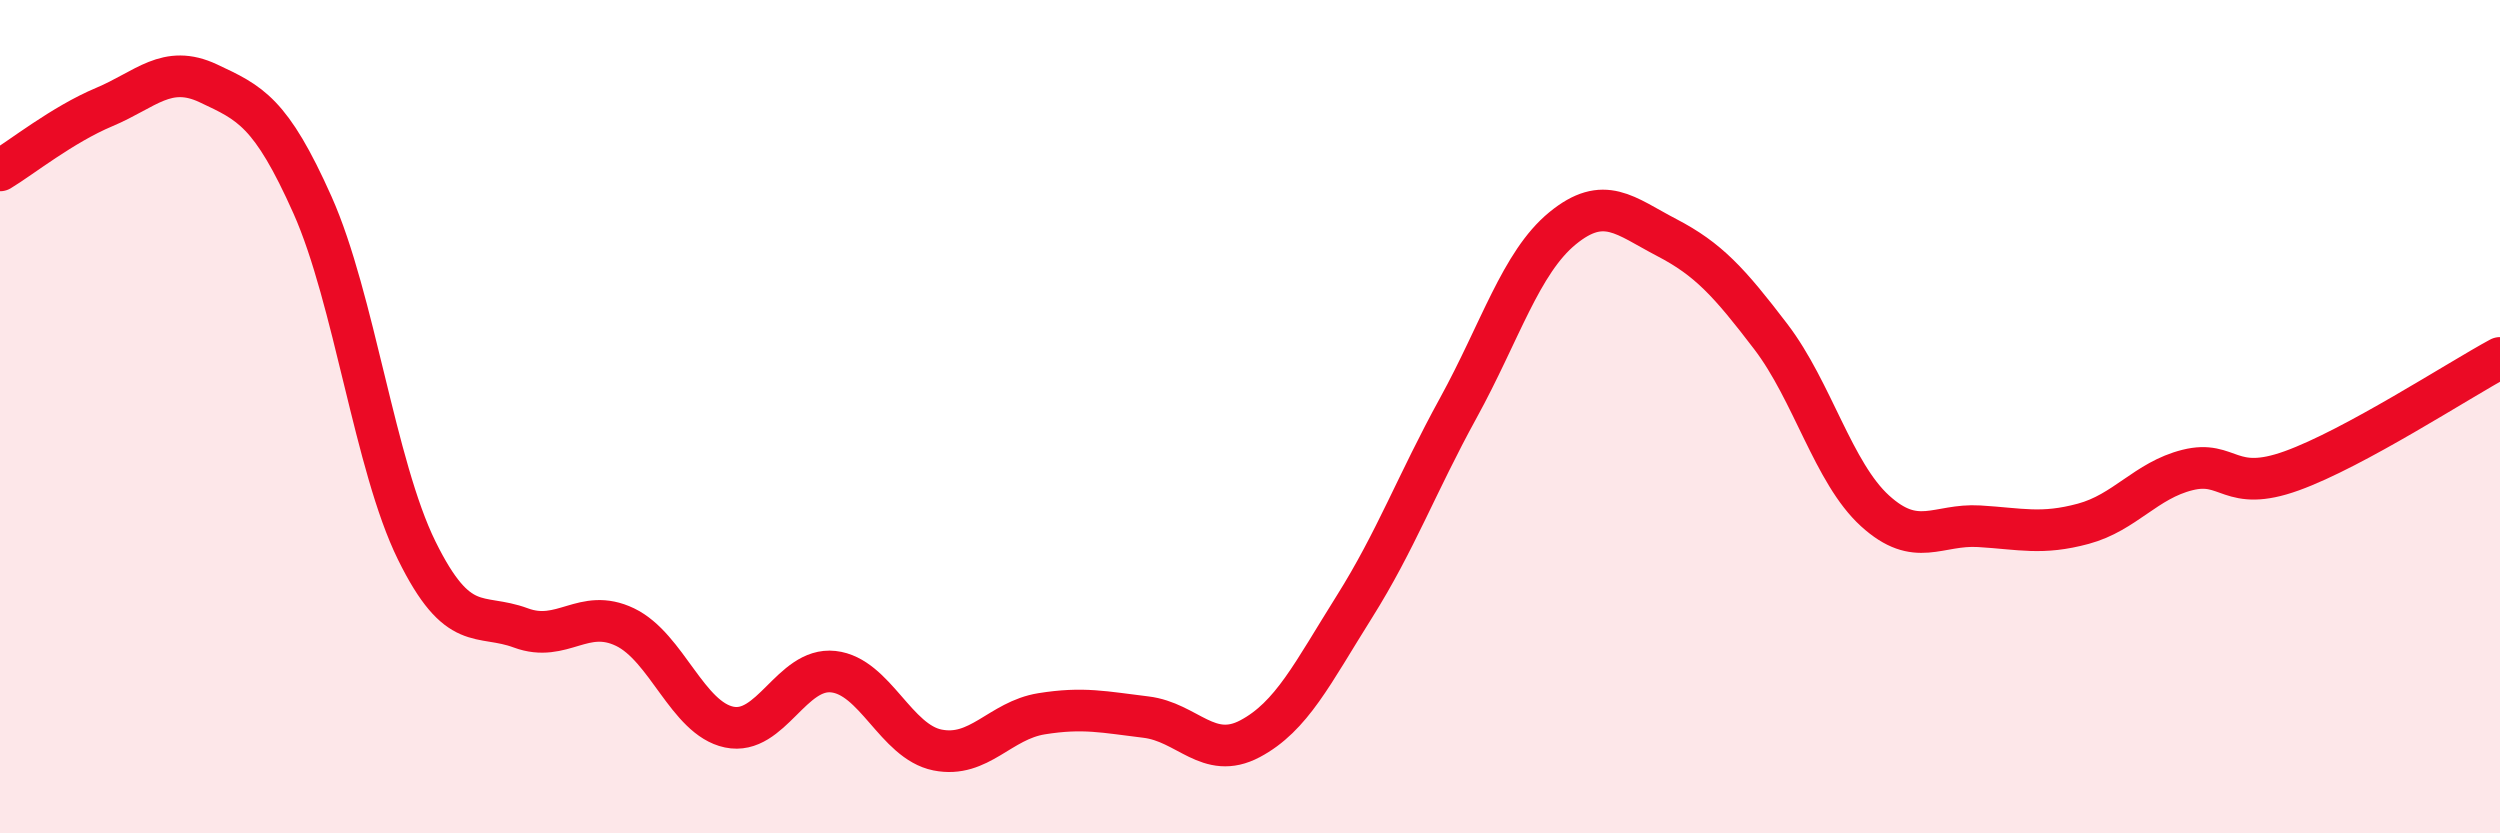
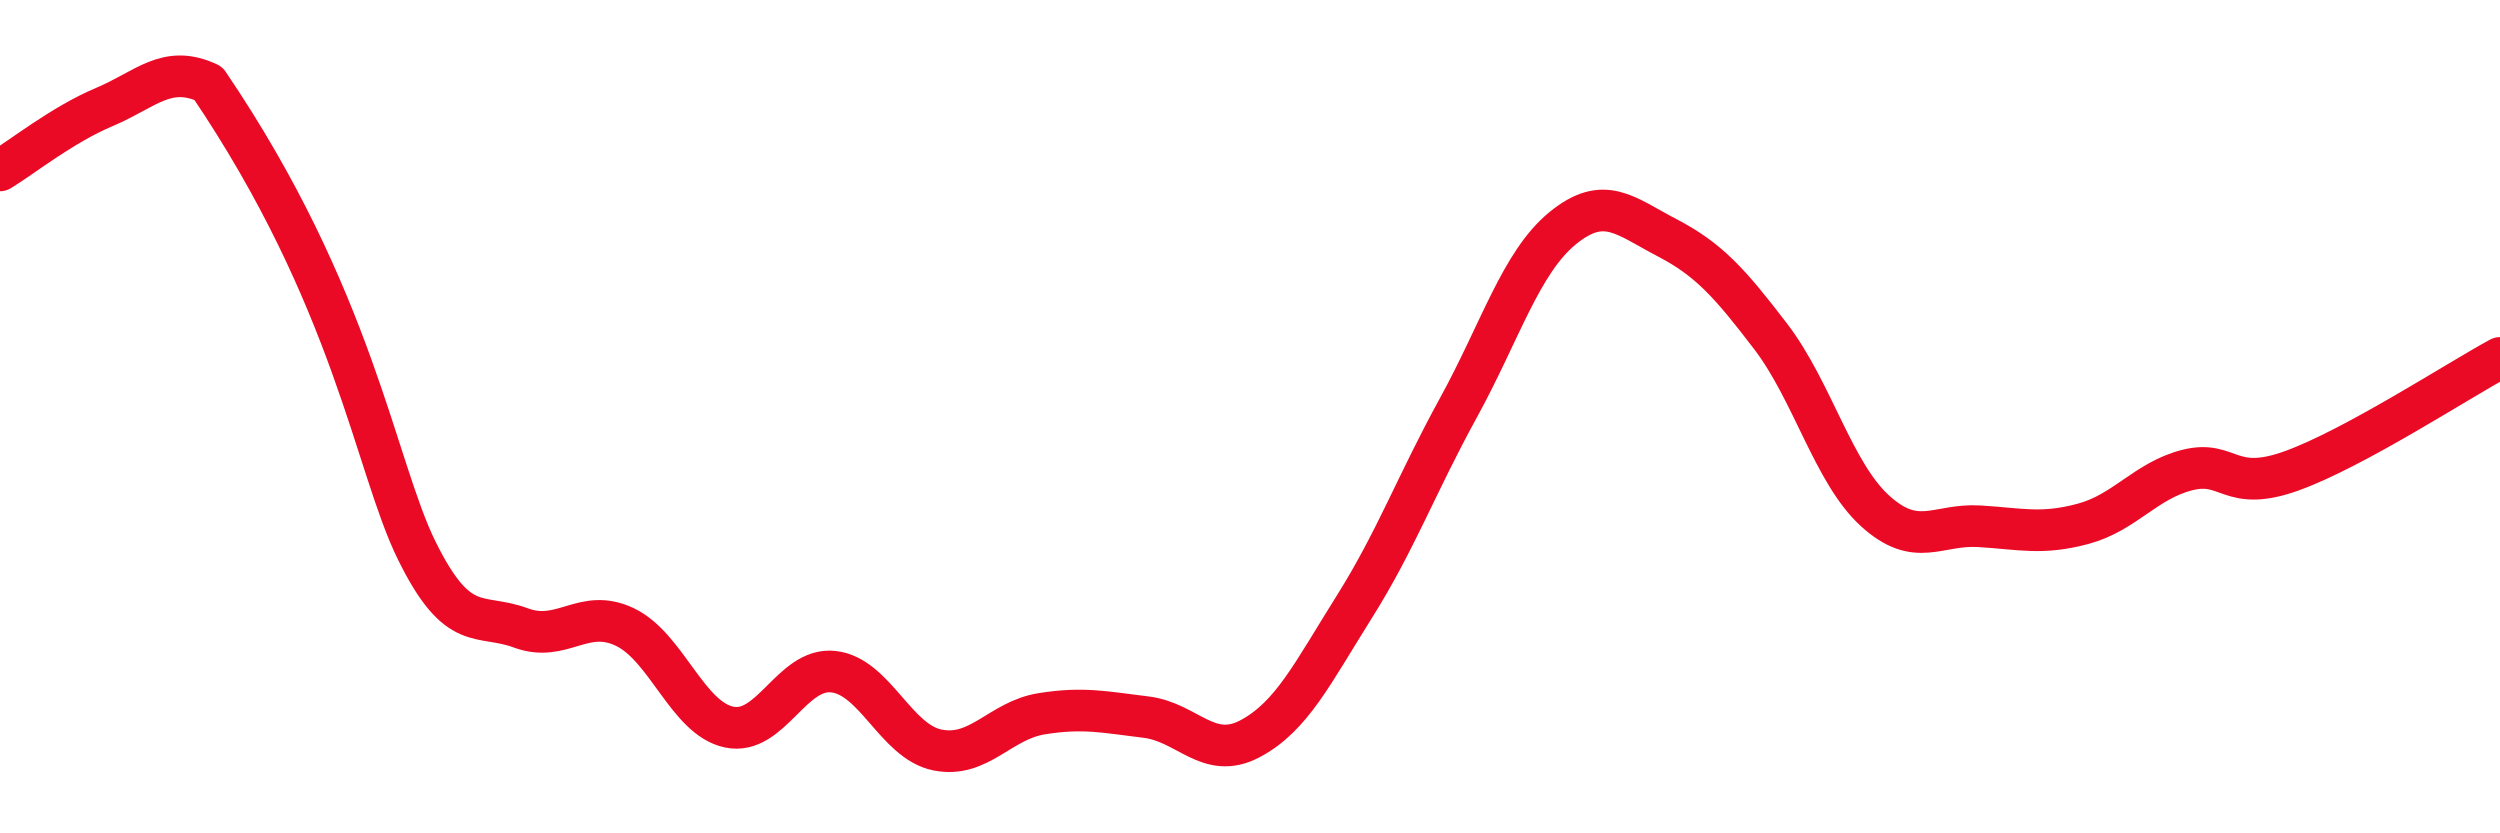
<svg xmlns="http://www.w3.org/2000/svg" width="60" height="20" viewBox="0 0 60 20">
-   <path d="M 0,4.09 C 0.5,3.79 1.5,2.99 2.5,2.57 C 3.5,2.15 4,1.53 5,2 C 6,2.47 6.5,2.68 7.5,4.92 C 8.5,7.16 9,11.18 10,13.21 C 11,15.24 11.5,14.7 12.5,15.07 C 13.5,15.44 14,14.57 15,15.05 C 16,15.53 16.5,17.24 17.5,17.45 C 18.5,17.66 19,16.01 20,16.12 C 21,16.23 21.5,17.8 22.5,18 C 23.5,18.2 24,17.29 25,17.13 C 26,16.97 26.5,17.09 27.5,17.21 C 28.5,17.33 29,18.26 30,17.73 C 31,17.2 31.5,16.16 32.5,14.57 C 33.5,12.98 34,11.61 35,9.79 C 36,7.97 36.5,6.3 37.5,5.48 C 38.5,4.66 39,5.18 40,5.7 C 41,6.22 41.5,6.77 42.5,8.08 C 43.5,9.39 44,11.35 45,12.26 C 46,13.17 46.5,12.57 47.5,12.63 C 48.5,12.69 49,12.84 50,12.57 C 51,12.3 51.5,11.53 52.5,11.28 C 53.5,11.03 53.5,11.84 55,11.3 C 56.5,10.76 59,9.13 60,8.59L60 20L0 20Z" fill="#EB0A25" opacity="0.1" stroke-linecap="round" stroke-linejoin="round" />
-   <path d="M 0,4.09 C 0.5,3.79 1.5,2.99 2.5,2.57 C 3.5,2.15 4,1.53 5,2 C 6,2.47 6.5,2.68 7.5,4.92 C 8.5,7.16 9,11.18 10,13.21 C 11,15.24 11.5,14.7 12.5,15.07 C 13.5,15.44 14,14.57 15,15.05 C 16,15.53 16.5,17.24 17.5,17.45 C 18.5,17.66 19,16.01 20,16.12 C 21,16.23 21.5,17.8 22.5,18 C 23.5,18.2 24,17.29 25,17.13 C 26,16.97 26.5,17.09 27.5,17.21 C 28.5,17.33 29,18.26 30,17.73 C 31,17.2 31.5,16.16 32.5,14.57 C 33.5,12.98 34,11.61 35,9.79 C 36,7.97 36.5,6.3 37.5,5.48 C 38.5,4.66 39,5.18 40,5.7 C 41,6.22 41.5,6.77 42.5,8.08 C 43.5,9.39 44,11.35 45,12.26 C 46,13.17 46.5,12.57 47.5,12.63 C 48.5,12.69 49,12.84 50,12.57 C 51,12.3 51.5,11.53 52.5,11.28 C 53.5,11.03 53.5,11.84 55,11.3 C 56.5,10.76 59,9.13 60,8.59" stroke="#EB0A25" stroke-width="1" fill="none" stroke-linecap="round" stroke-linejoin="round" />
+   <path d="M 0,4.09 C 0.5,3.79 1.5,2.99 2.5,2.57 C 3.5,2.15 4,1.53 5,2 C 8.5,7.16 9,11.18 10,13.21 C 11,15.24 11.5,14.7 12.5,15.07 C 13.5,15.44 14,14.57 15,15.05 C 16,15.53 16.5,17.24 17.5,17.45 C 18.5,17.66 19,16.01 20,16.12 C 21,16.23 21.5,17.8 22.5,18 C 23.5,18.2 24,17.29 25,17.13 C 26,16.97 26.5,17.09 27.5,17.21 C 28.5,17.33 29,18.26 30,17.73 C 31,17.2 31.5,16.16 32.5,14.57 C 33.5,12.98 34,11.61 35,9.79 C 36,7.97 36.5,6.3 37.5,5.48 C 38.5,4.66 39,5.18 40,5.7 C 41,6.22 41.5,6.77 42.5,8.08 C 43.5,9.39 44,11.35 45,12.26 C 46,13.17 46.5,12.57 47.5,12.63 C 48.5,12.69 49,12.84 50,12.57 C 51,12.3 51.5,11.53 52.5,11.28 C 53.5,11.03 53.5,11.84 55,11.3 C 56.5,10.76 59,9.13 60,8.59" stroke="#EB0A25" stroke-width="1" fill="none" stroke-linecap="round" stroke-linejoin="round" />
</svg>